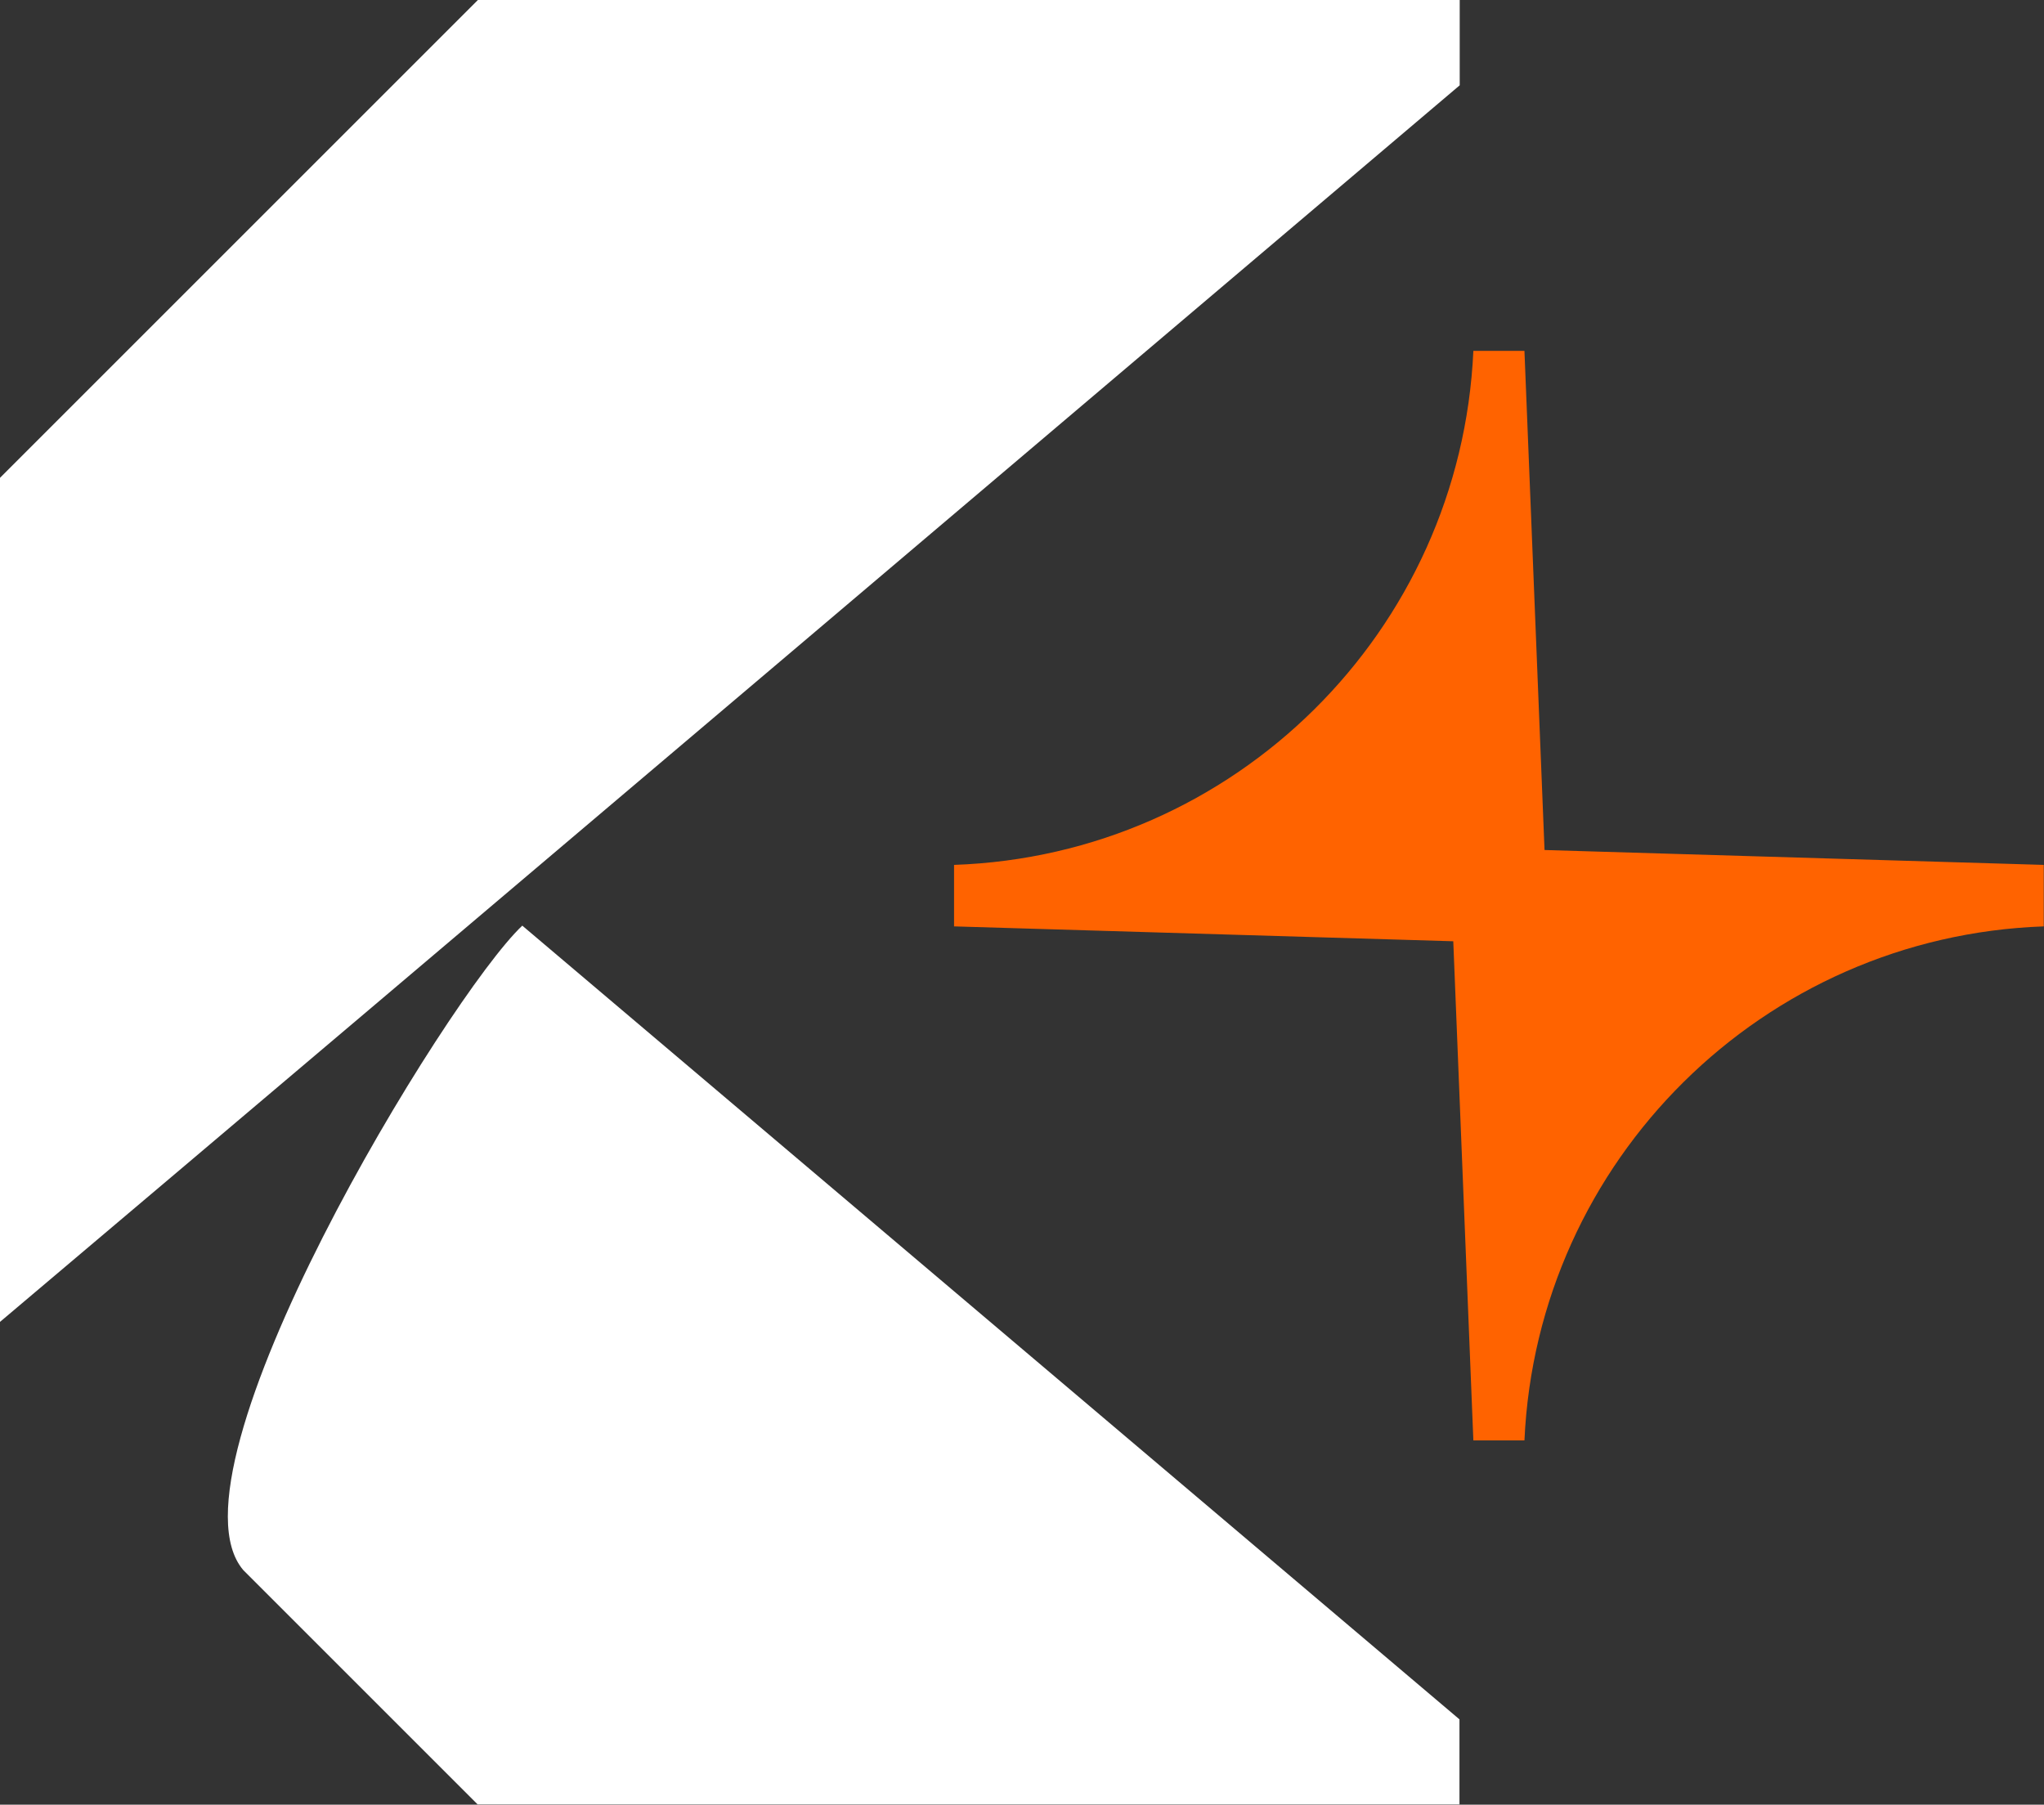
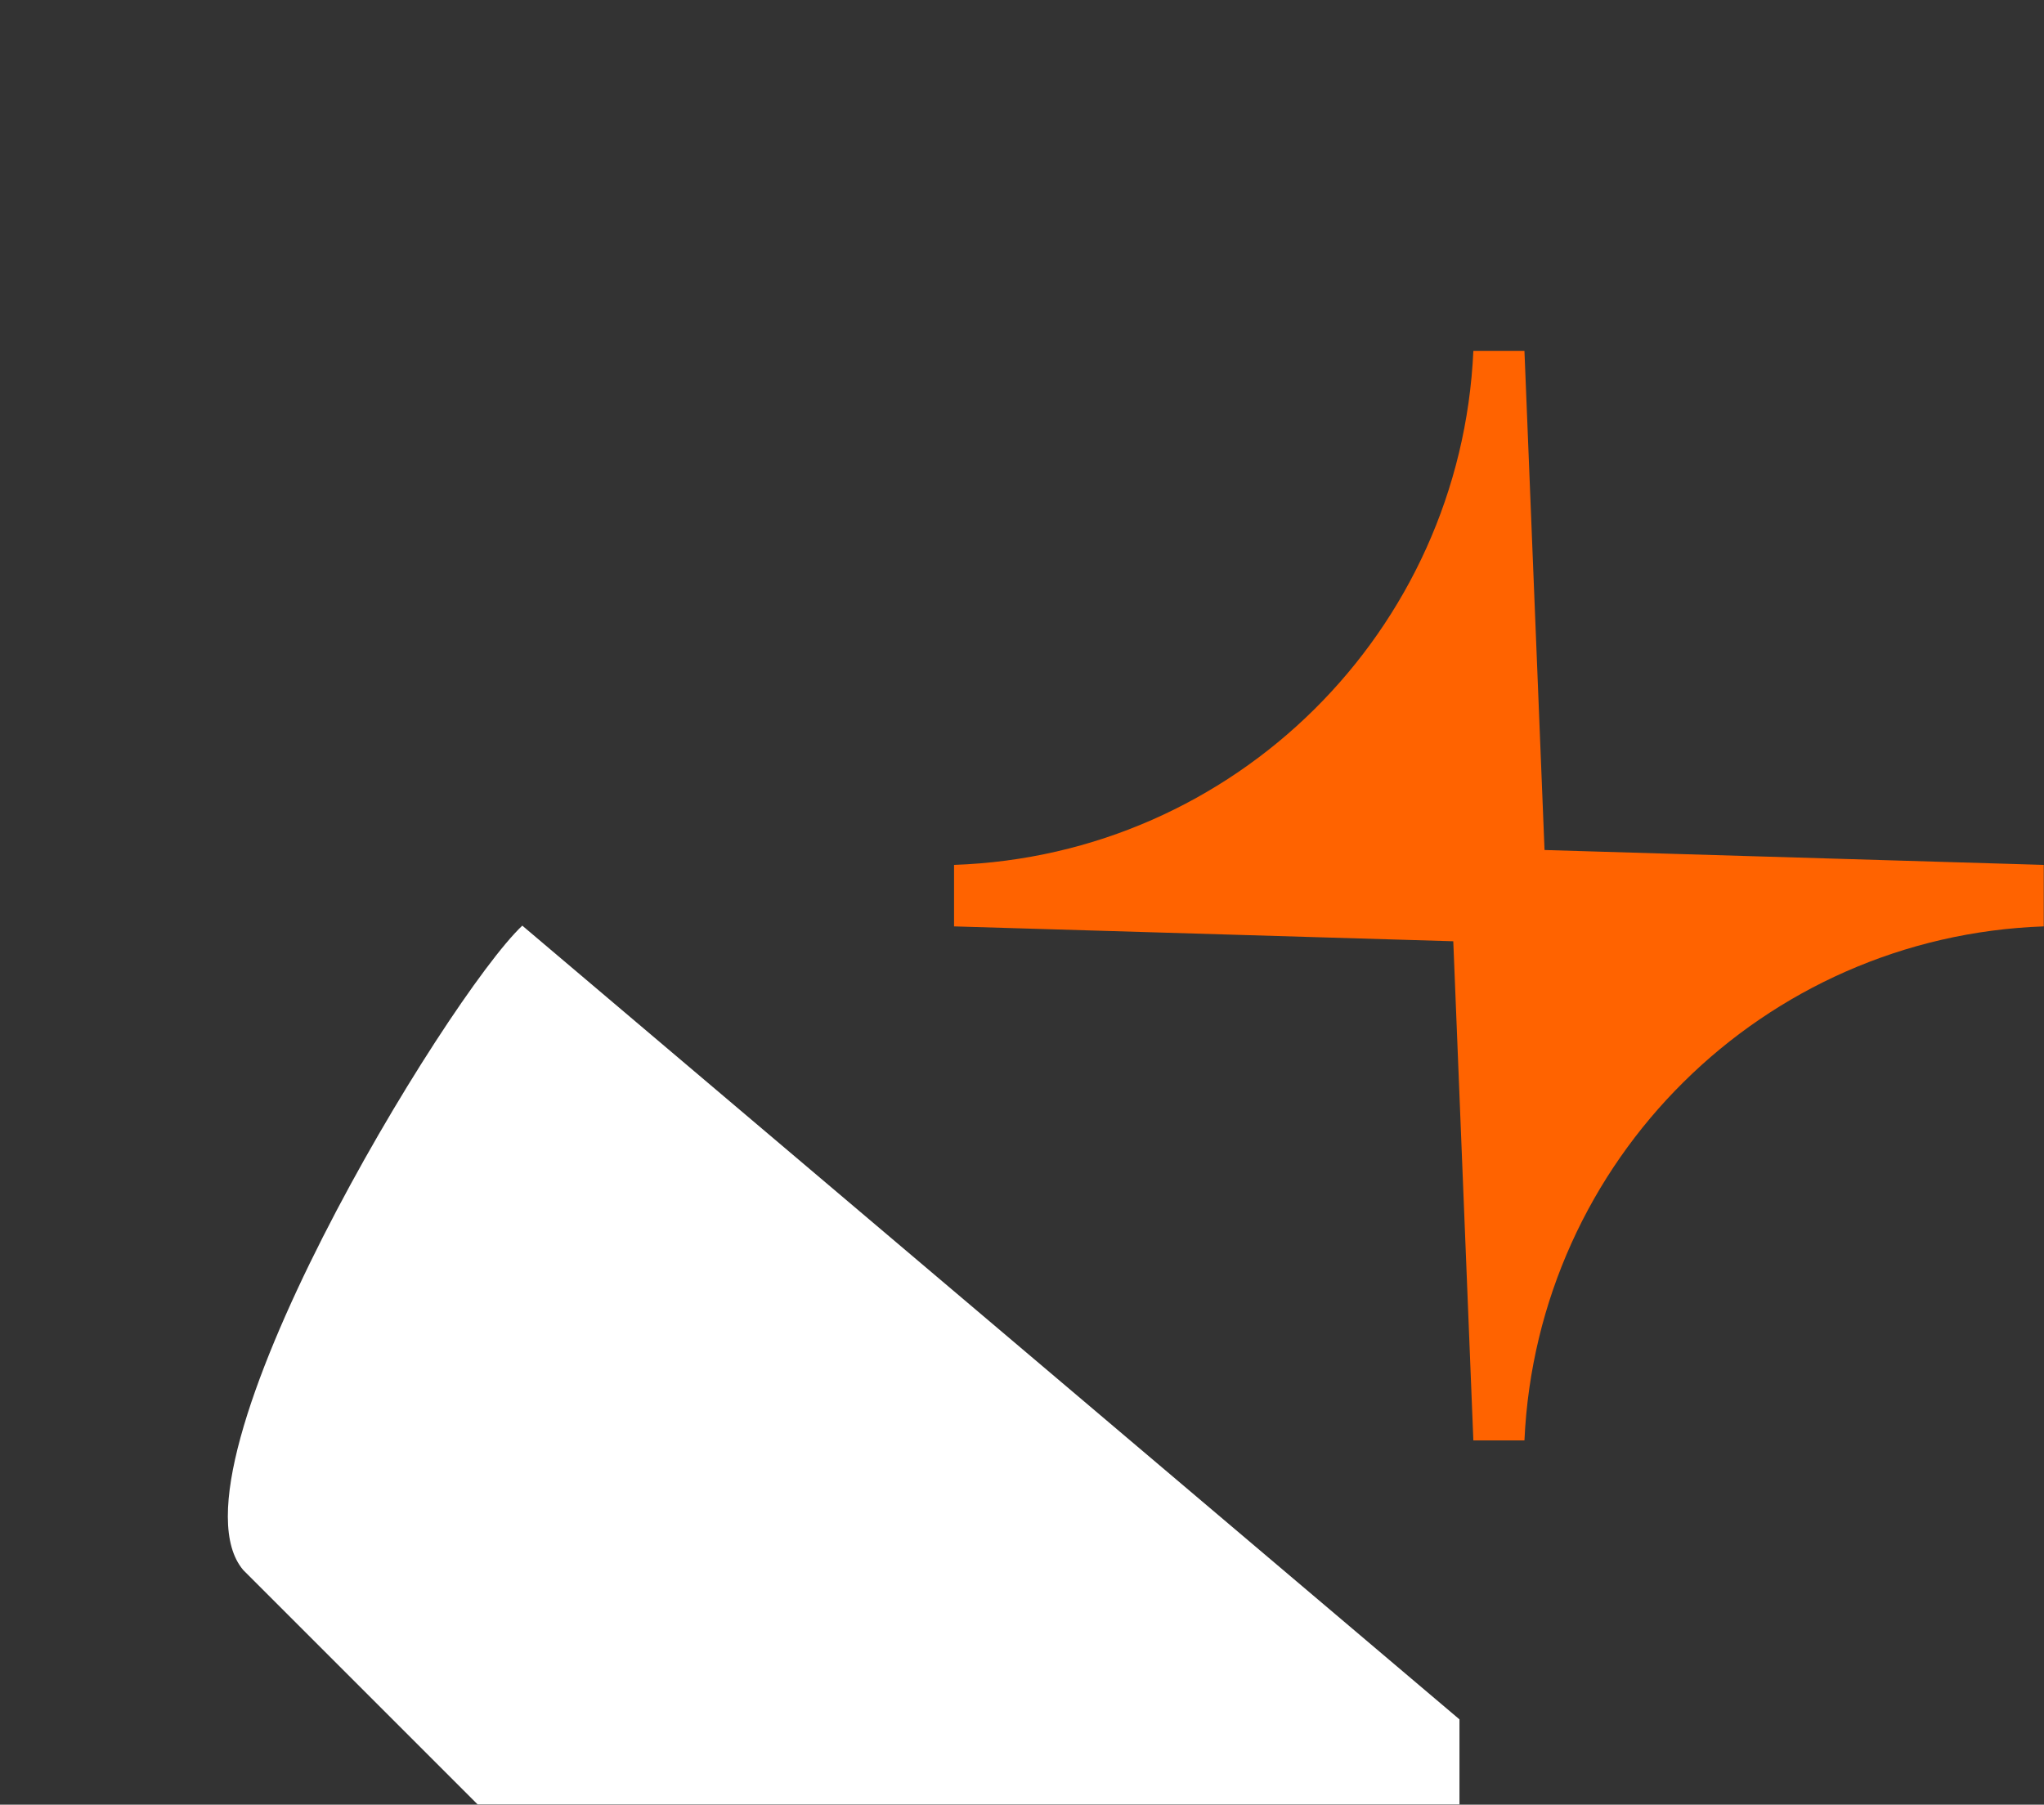
<svg xmlns="http://www.w3.org/2000/svg" id="Layer_2" data-name="Layer 2" viewBox="0 0 82.42 72.78">
  <rect x="0" y="0" width="82.42" height="72.78" fill="#333333" stroke="none" />
  <defs>
    <style>      .cls-1 {        fill: #ff6300;      }      .cls-2 {        fill: #fff;      }    </style>
  </defs>
  <g id="Layer_1-2" data-name="Layer 1">
    <g>
      <path class="cls-1" d="M62.28,34.28l-.81-20.13h-2.06c-.51,11.31-9.62,20.34-20.94,20.73v2.48l20.13.6.81,20.13h2.06c.51-11.31,9.63-20.33,20.94-20.73v-2.48l-20.13-.6Z" />
      <g>
        <path class="cls-2" d="M21.06,37.33c-3.03,2.86-14.67,21.98-11.25,25.99l9.45,9.45h39.59v-3.43c-7.23-6.13-23.01-19.49-37.79-32.01Z" />
-         <path class="cls-2" d="M19.27,0L0,19.27v34.04C17.34,38.66,47.9,12.73,58.86,3.44V0H19.27Z" />
      </g>
    </g>
  </g>
</svg>